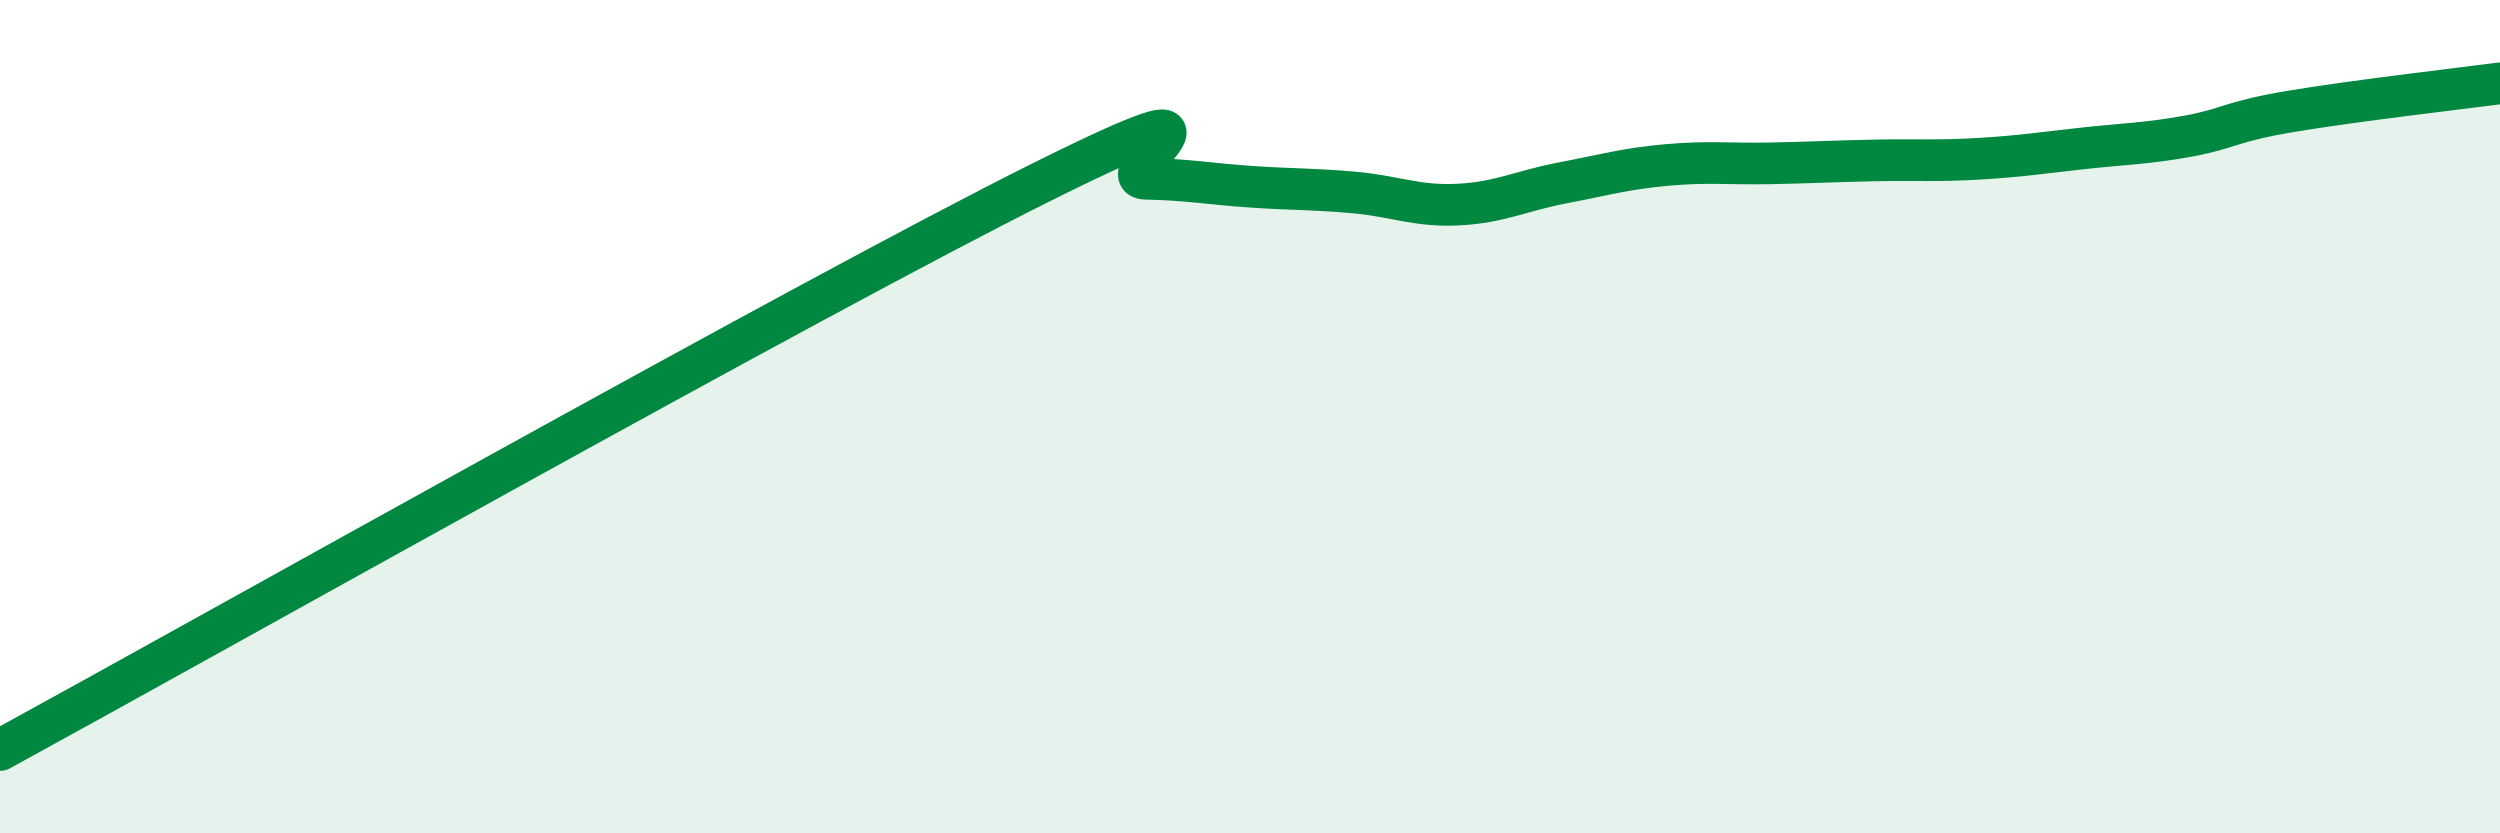
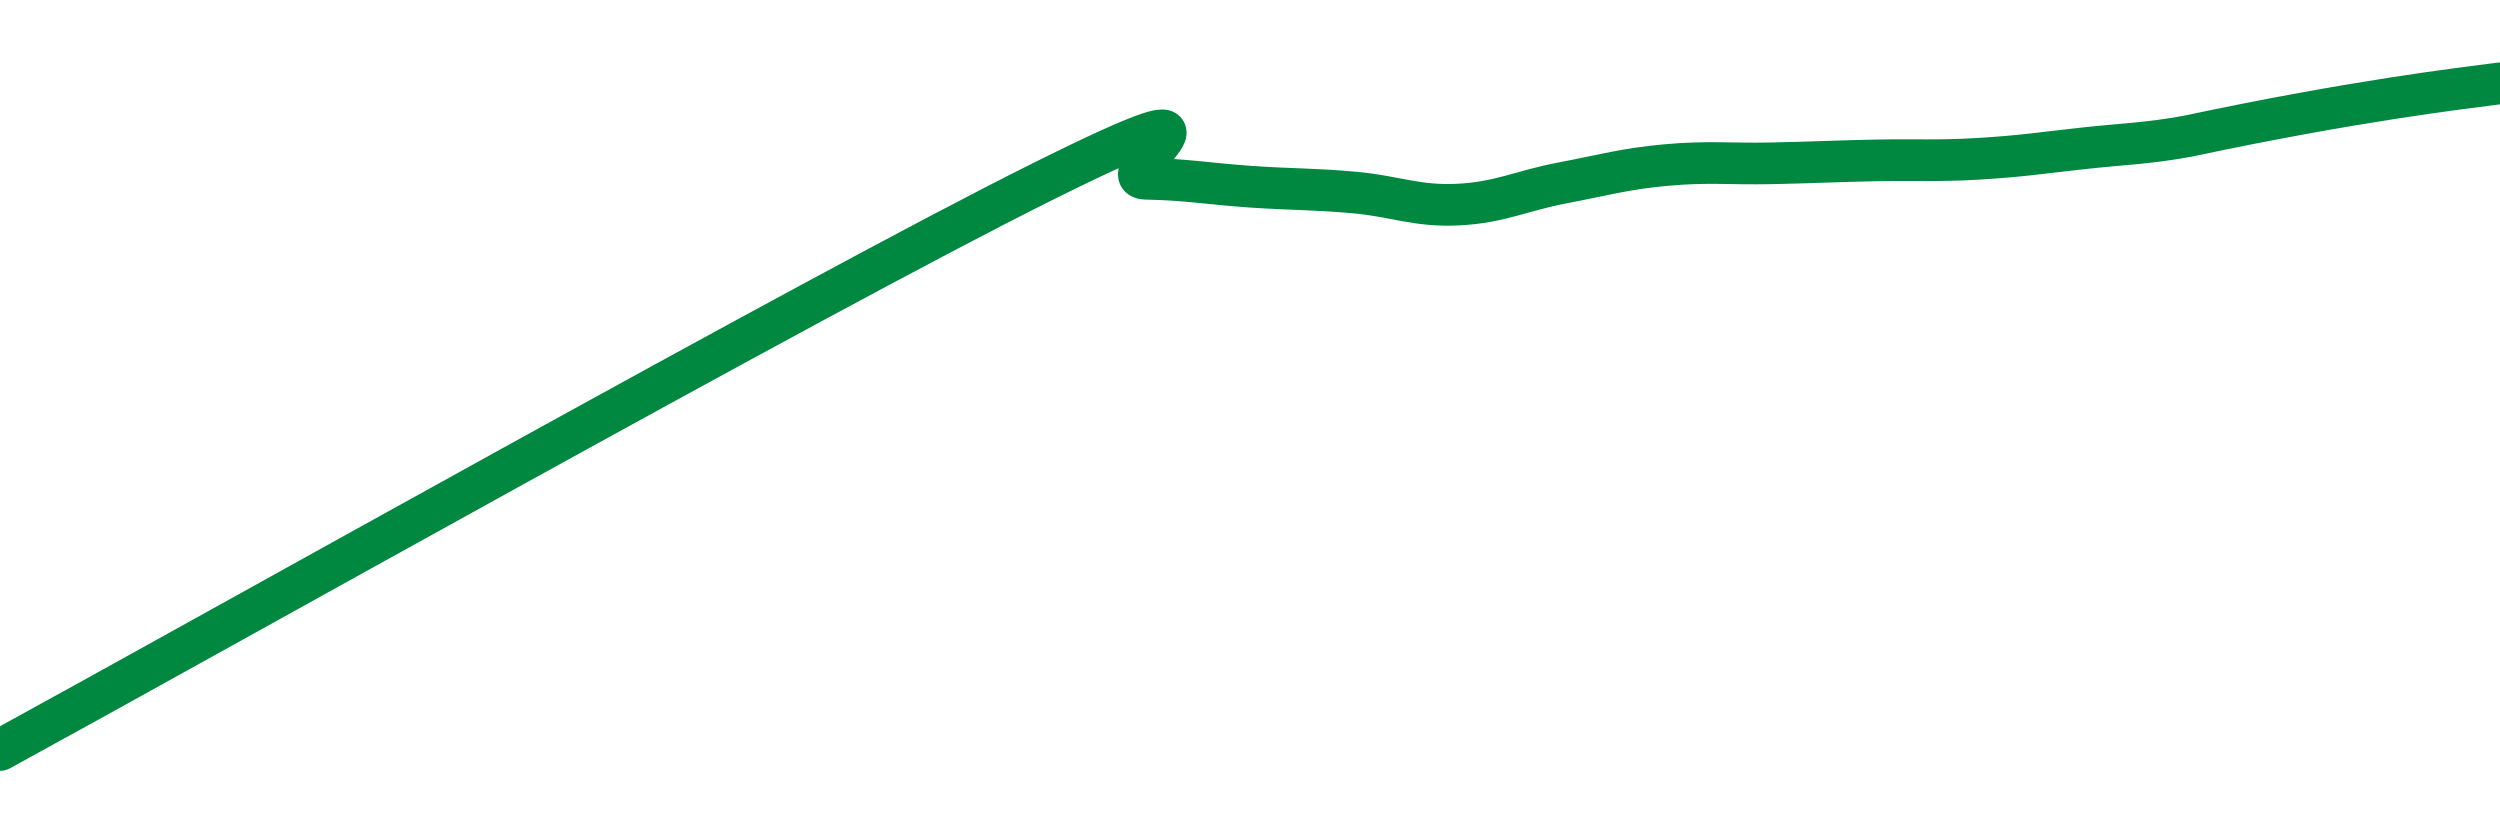
<svg xmlns="http://www.w3.org/2000/svg" width="60" height="20" viewBox="0 0 60 20">
-   <path d="M 0,18 C 5,15.27 19.5,7.11 25,4.37 C 30.5,1.63 26.5,4.27 27.5,4.29 C 28.5,4.31 29,4.41 30,4.48 C 31,4.55 31.5,4.53 32.5,4.62 C 33.5,4.71 34,4.96 35,4.91 C 36,4.86 36.5,4.58 37.5,4.39 C 38.5,4.2 39,4.05 40,3.96 C 41,3.87 41.5,3.94 42.5,3.92 C 43.5,3.9 44,3.87 45,3.85 C 46,3.83 46.5,3.87 47.5,3.81 C 48.5,3.75 49,3.67 50,3.56 C 51,3.45 51.5,3.45 52.5,3.27 C 53.5,3.09 53.5,2.92 55,2.67 C 56.5,2.42 59,2.13 60,2L60 20L0 20Z" fill="#008740" opacity="0.1" stroke-linecap="round" stroke-linejoin="round" />
-   <path d="M 0,18 C 5,15.27 19.5,7.11 25,4.37 C 30.5,1.63 26.5,4.27 27.5,4.29 C 28.5,4.31 29,4.41 30,4.48 C 31,4.55 31.5,4.53 32.5,4.62 C 33.5,4.71 34,4.96 35,4.91 C 36,4.86 36.5,4.58 37.5,4.39 C 38.5,4.2 39,4.05 40,3.96 C 41,3.87 41.5,3.94 42.5,3.92 C 43.5,3.9 44,3.87 45,3.85 C 46,3.83 46.5,3.87 47.5,3.81 C 48.5,3.75 49,3.67 50,3.56 C 51,3.45 51.5,3.45 52.5,3.27 C 53.5,3.09 53.5,2.92 55,2.67 C 56.5,2.42 59,2.13 60,2" stroke="#008740" stroke-width="1" fill="none" stroke-linecap="round" stroke-linejoin="round" />
+   <path d="M 0,18 C 5,15.27 19.5,7.11 25,4.37 C 30.5,1.63 26.5,4.27 27.5,4.29 C 28.5,4.31 29,4.41 30,4.48 C 31,4.55 31.5,4.53 32.5,4.62 C 33.5,4.71 34,4.96 35,4.91 C 36,4.86 36.5,4.58 37.5,4.39 C 38.5,4.2 39,4.05 40,3.96 C 41,3.87 41.5,3.94 42.5,3.92 C 43.5,3.9 44,3.87 45,3.85 C 46,3.83 46.5,3.87 47.5,3.81 C 48.5,3.75 49,3.67 50,3.56 C 51,3.45 51.5,3.45 52.5,3.27 C 56.5,2.42 59,2.13 60,2" stroke="#008740" stroke-width="1" fill="none" stroke-linecap="round" stroke-linejoin="round" />
</svg>